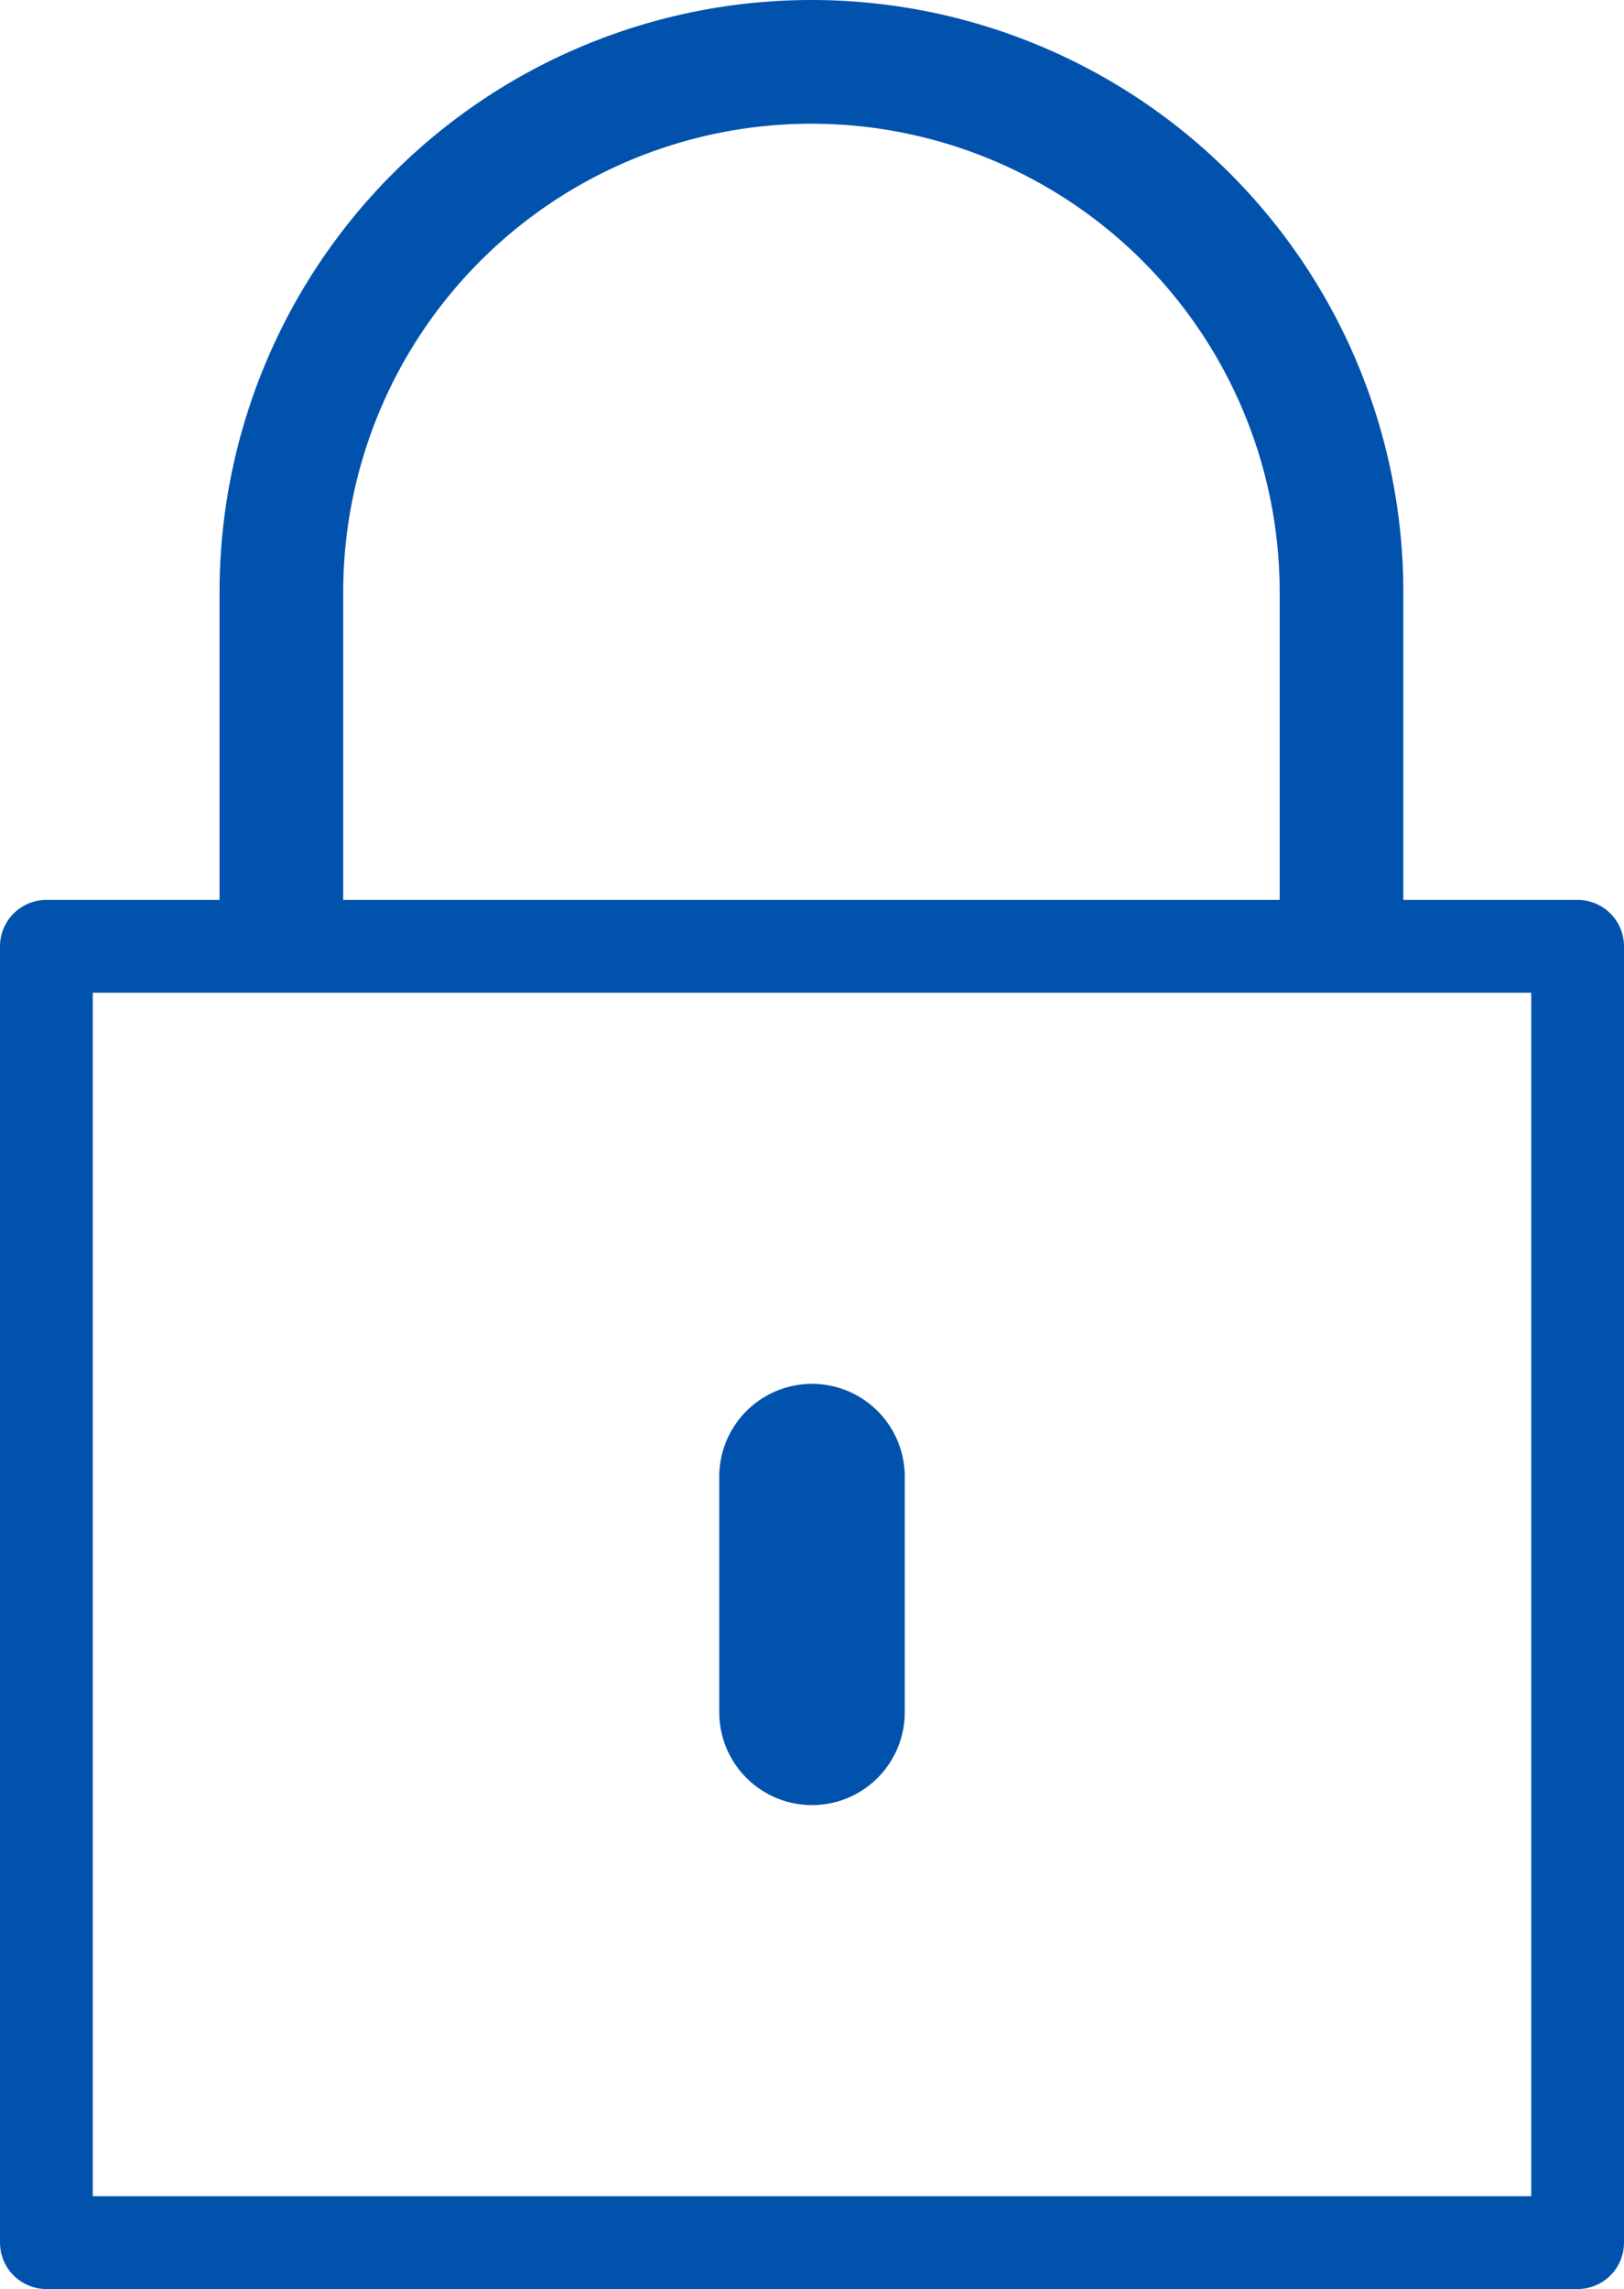
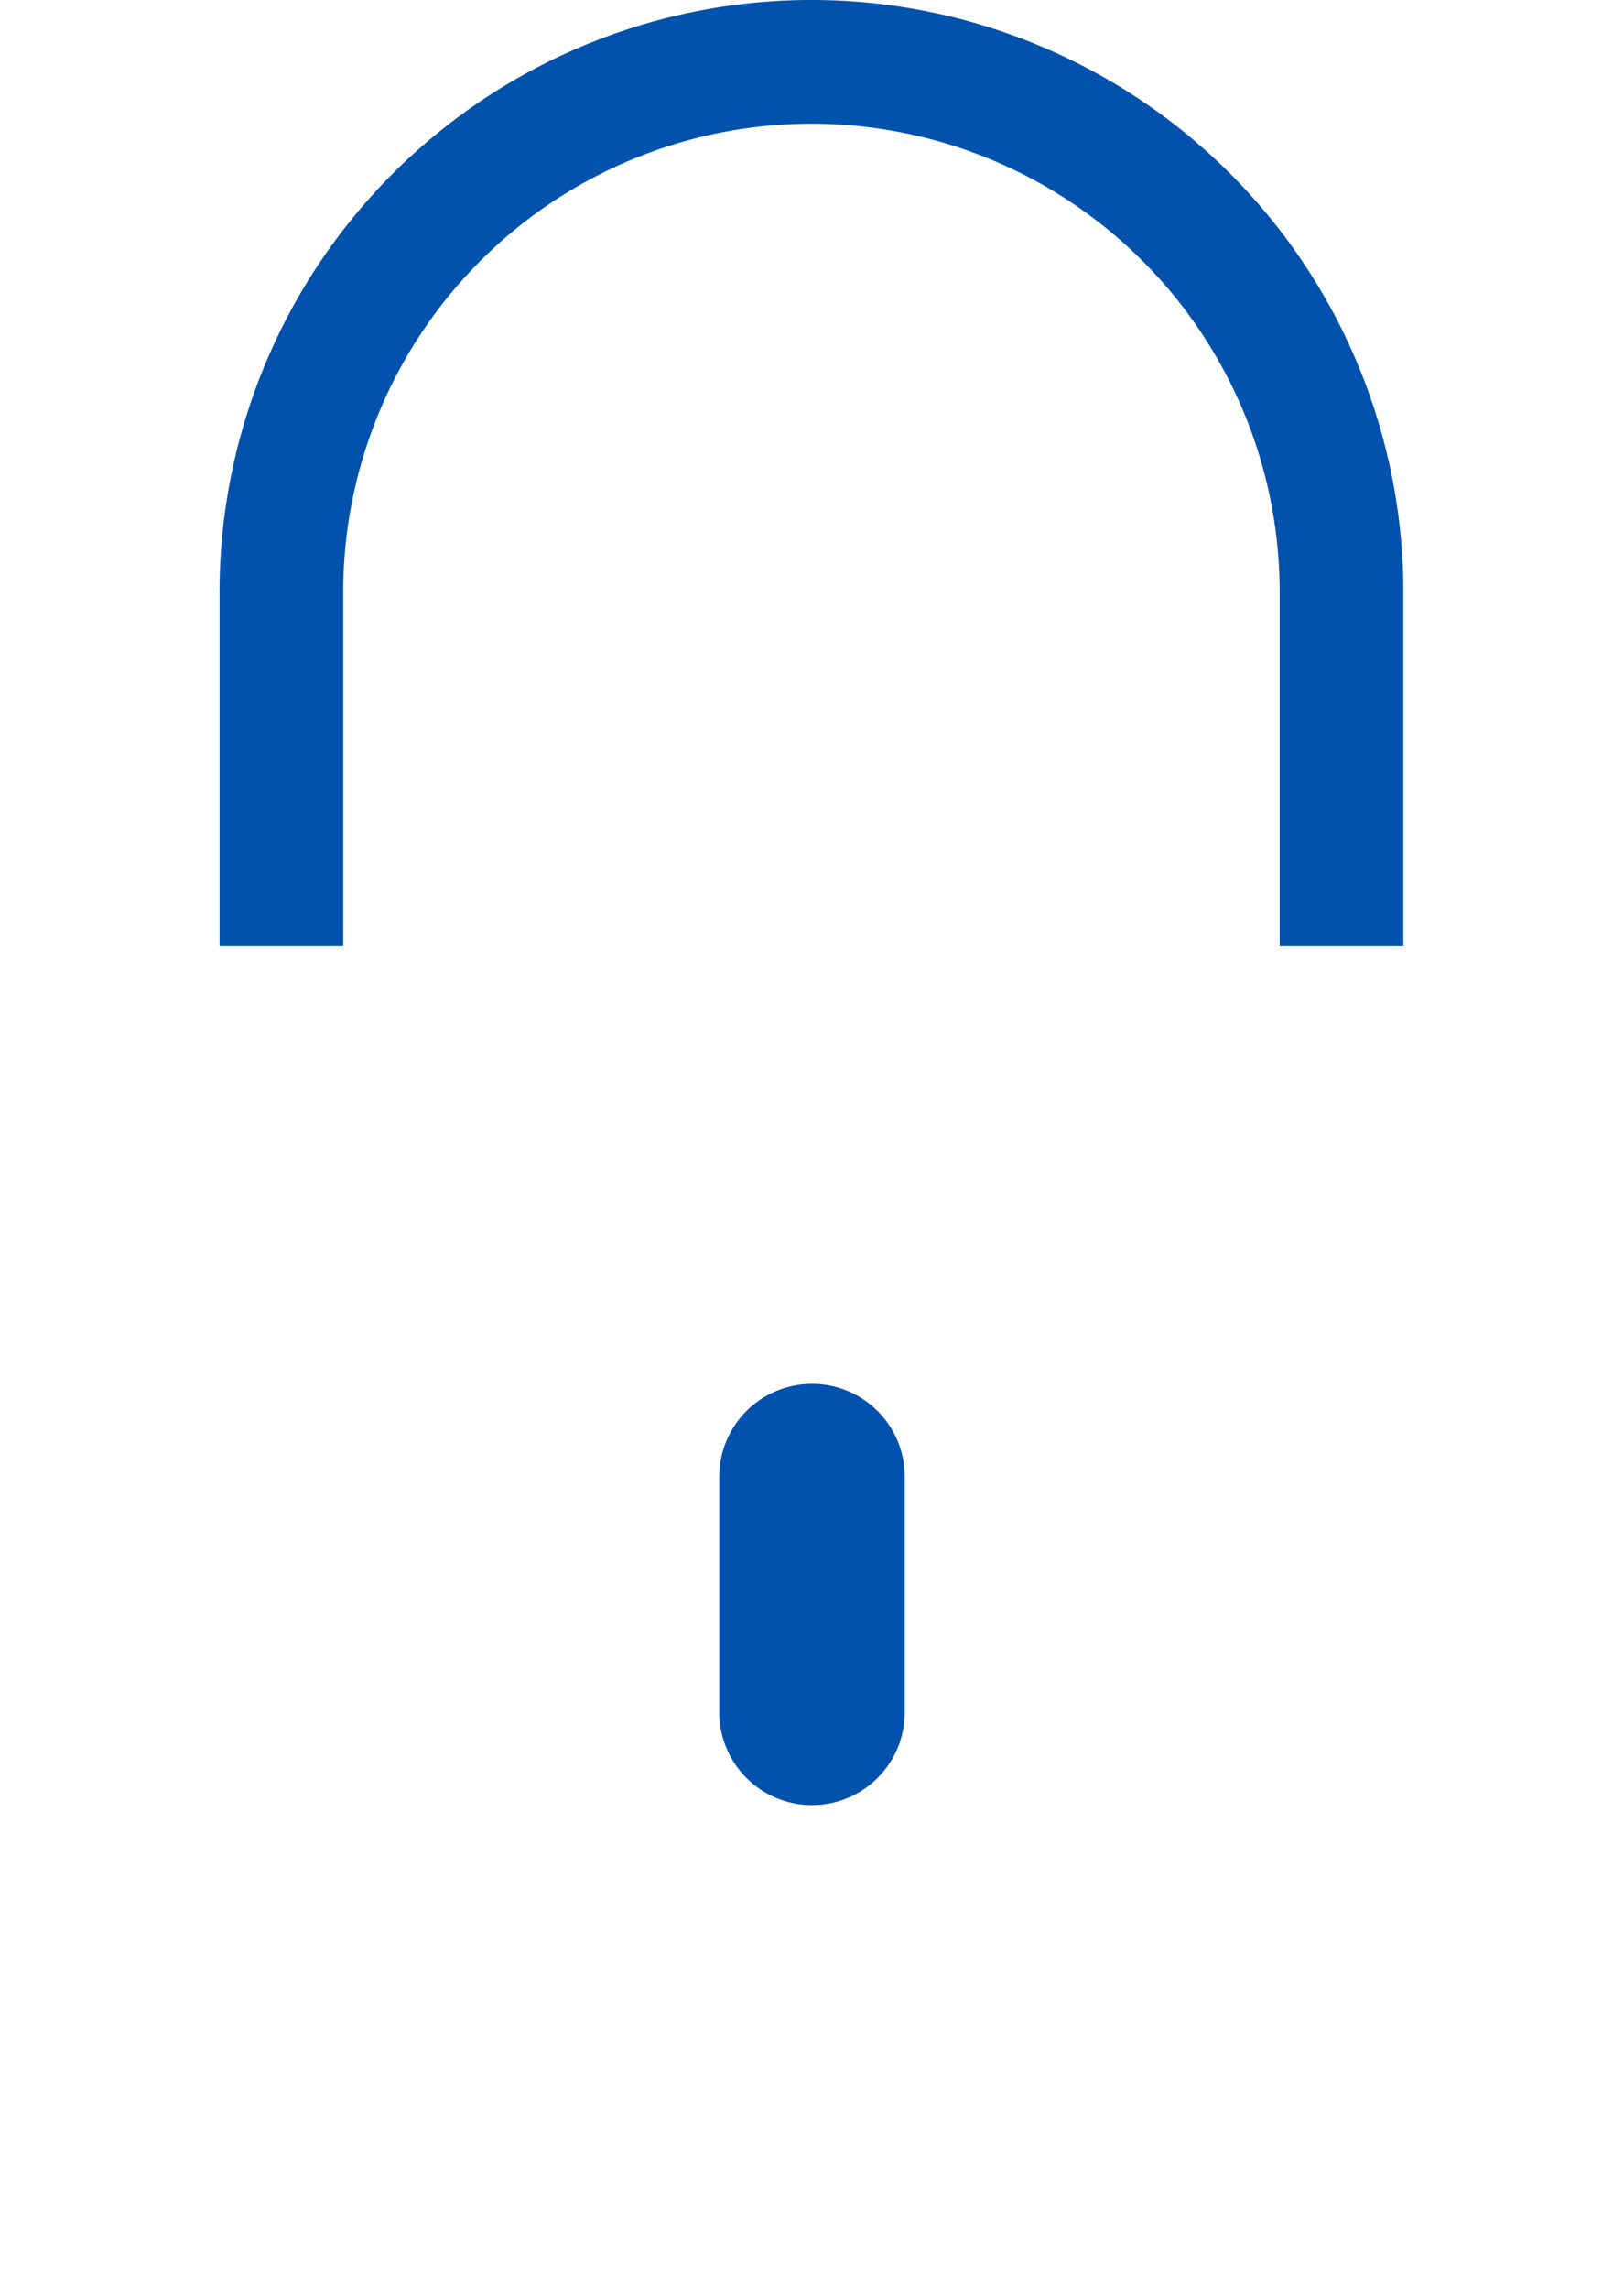
<svg xmlns="http://www.w3.org/2000/svg" width="26.266" height="37.004" viewBox="0 0 26.266 37.004">
  <g id="icon" transform="translate(0.75 1)">
-     <rect id="矩形_32" data-name="矩形 32" width="24.766" height="20.956" transform="translate(0 14.298)" fill="none" stroke="#0052ad" stroke-linejoin="round" stroke-width="1.5" />
    <path id="路径_15" data-name="路径 15" d="M32.266,19.408V13.693a8.573,8.573,0,0,0-17.146,0v5.715" transform="translate(-11.319 -5.12)" fill="none" stroke="#0052ad" stroke-linejoin="round" stroke-width="2" />
    <line id="直线_18" data-name="直线 18" y2="3.81" transform="translate(12.383 22.871)" fill="none" stroke="#0052ad" stroke-linecap="round" stroke-linejoin="round" stroke-width="3" />
  </g>
</svg>